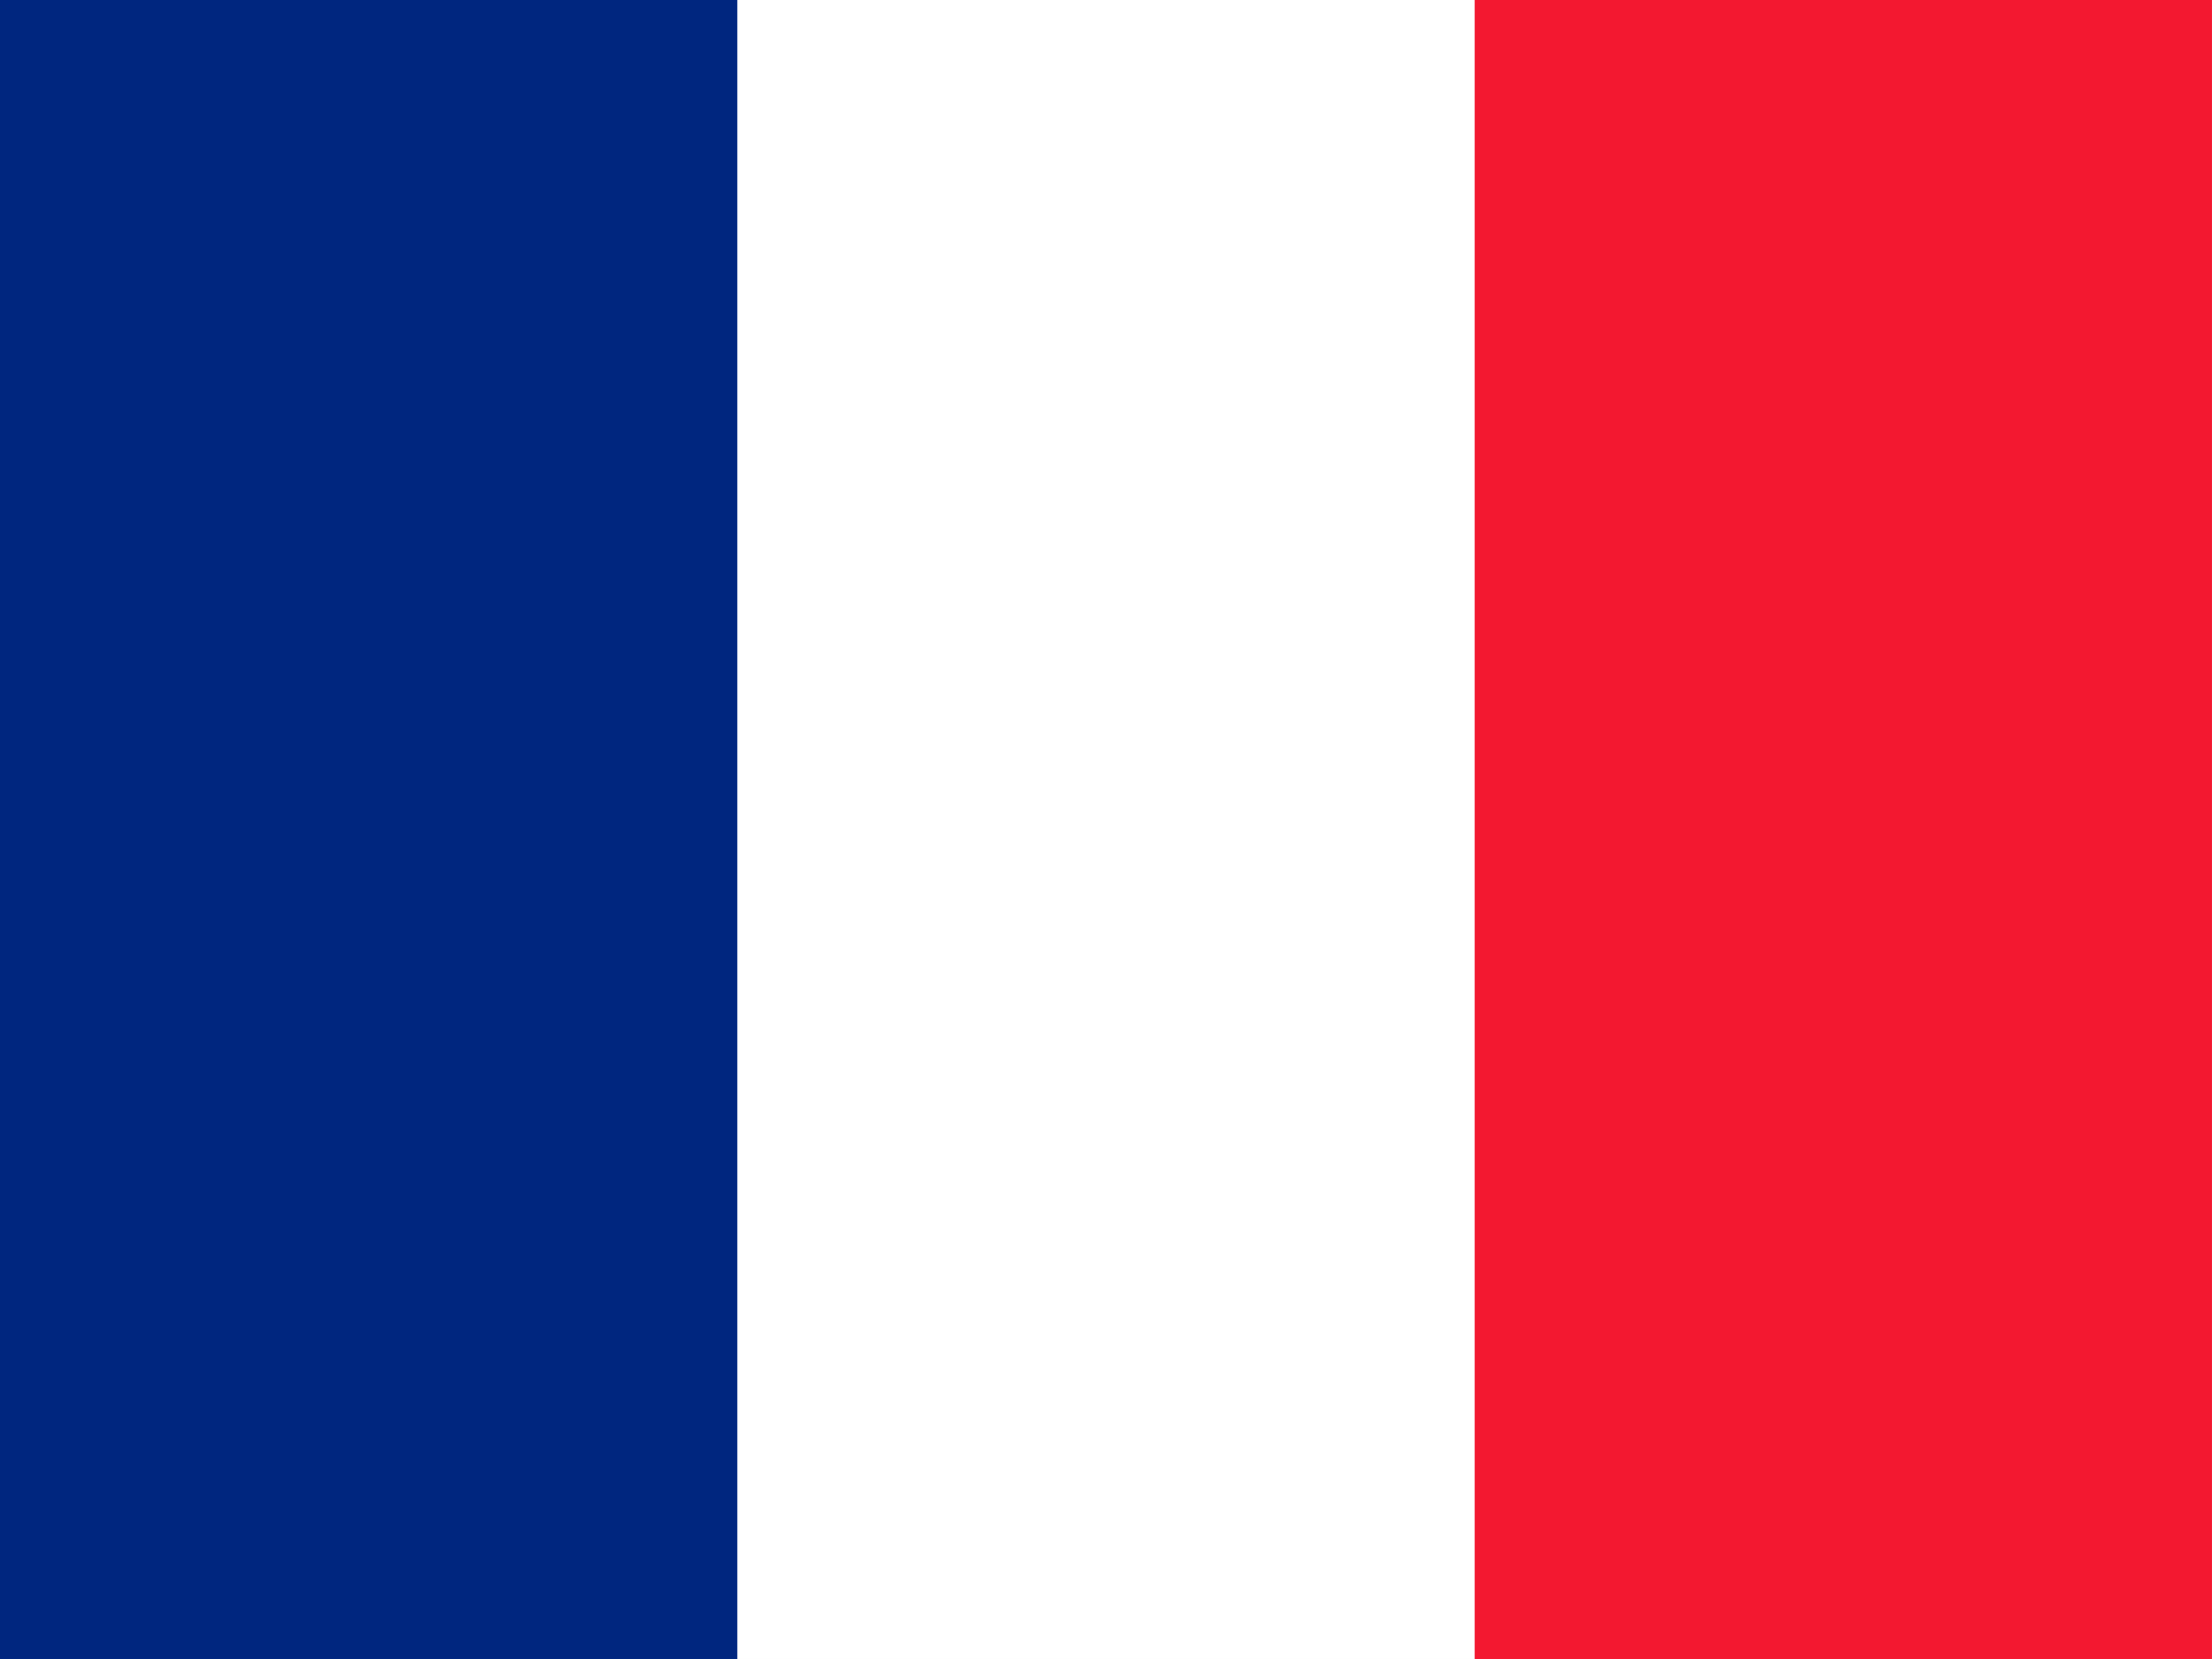
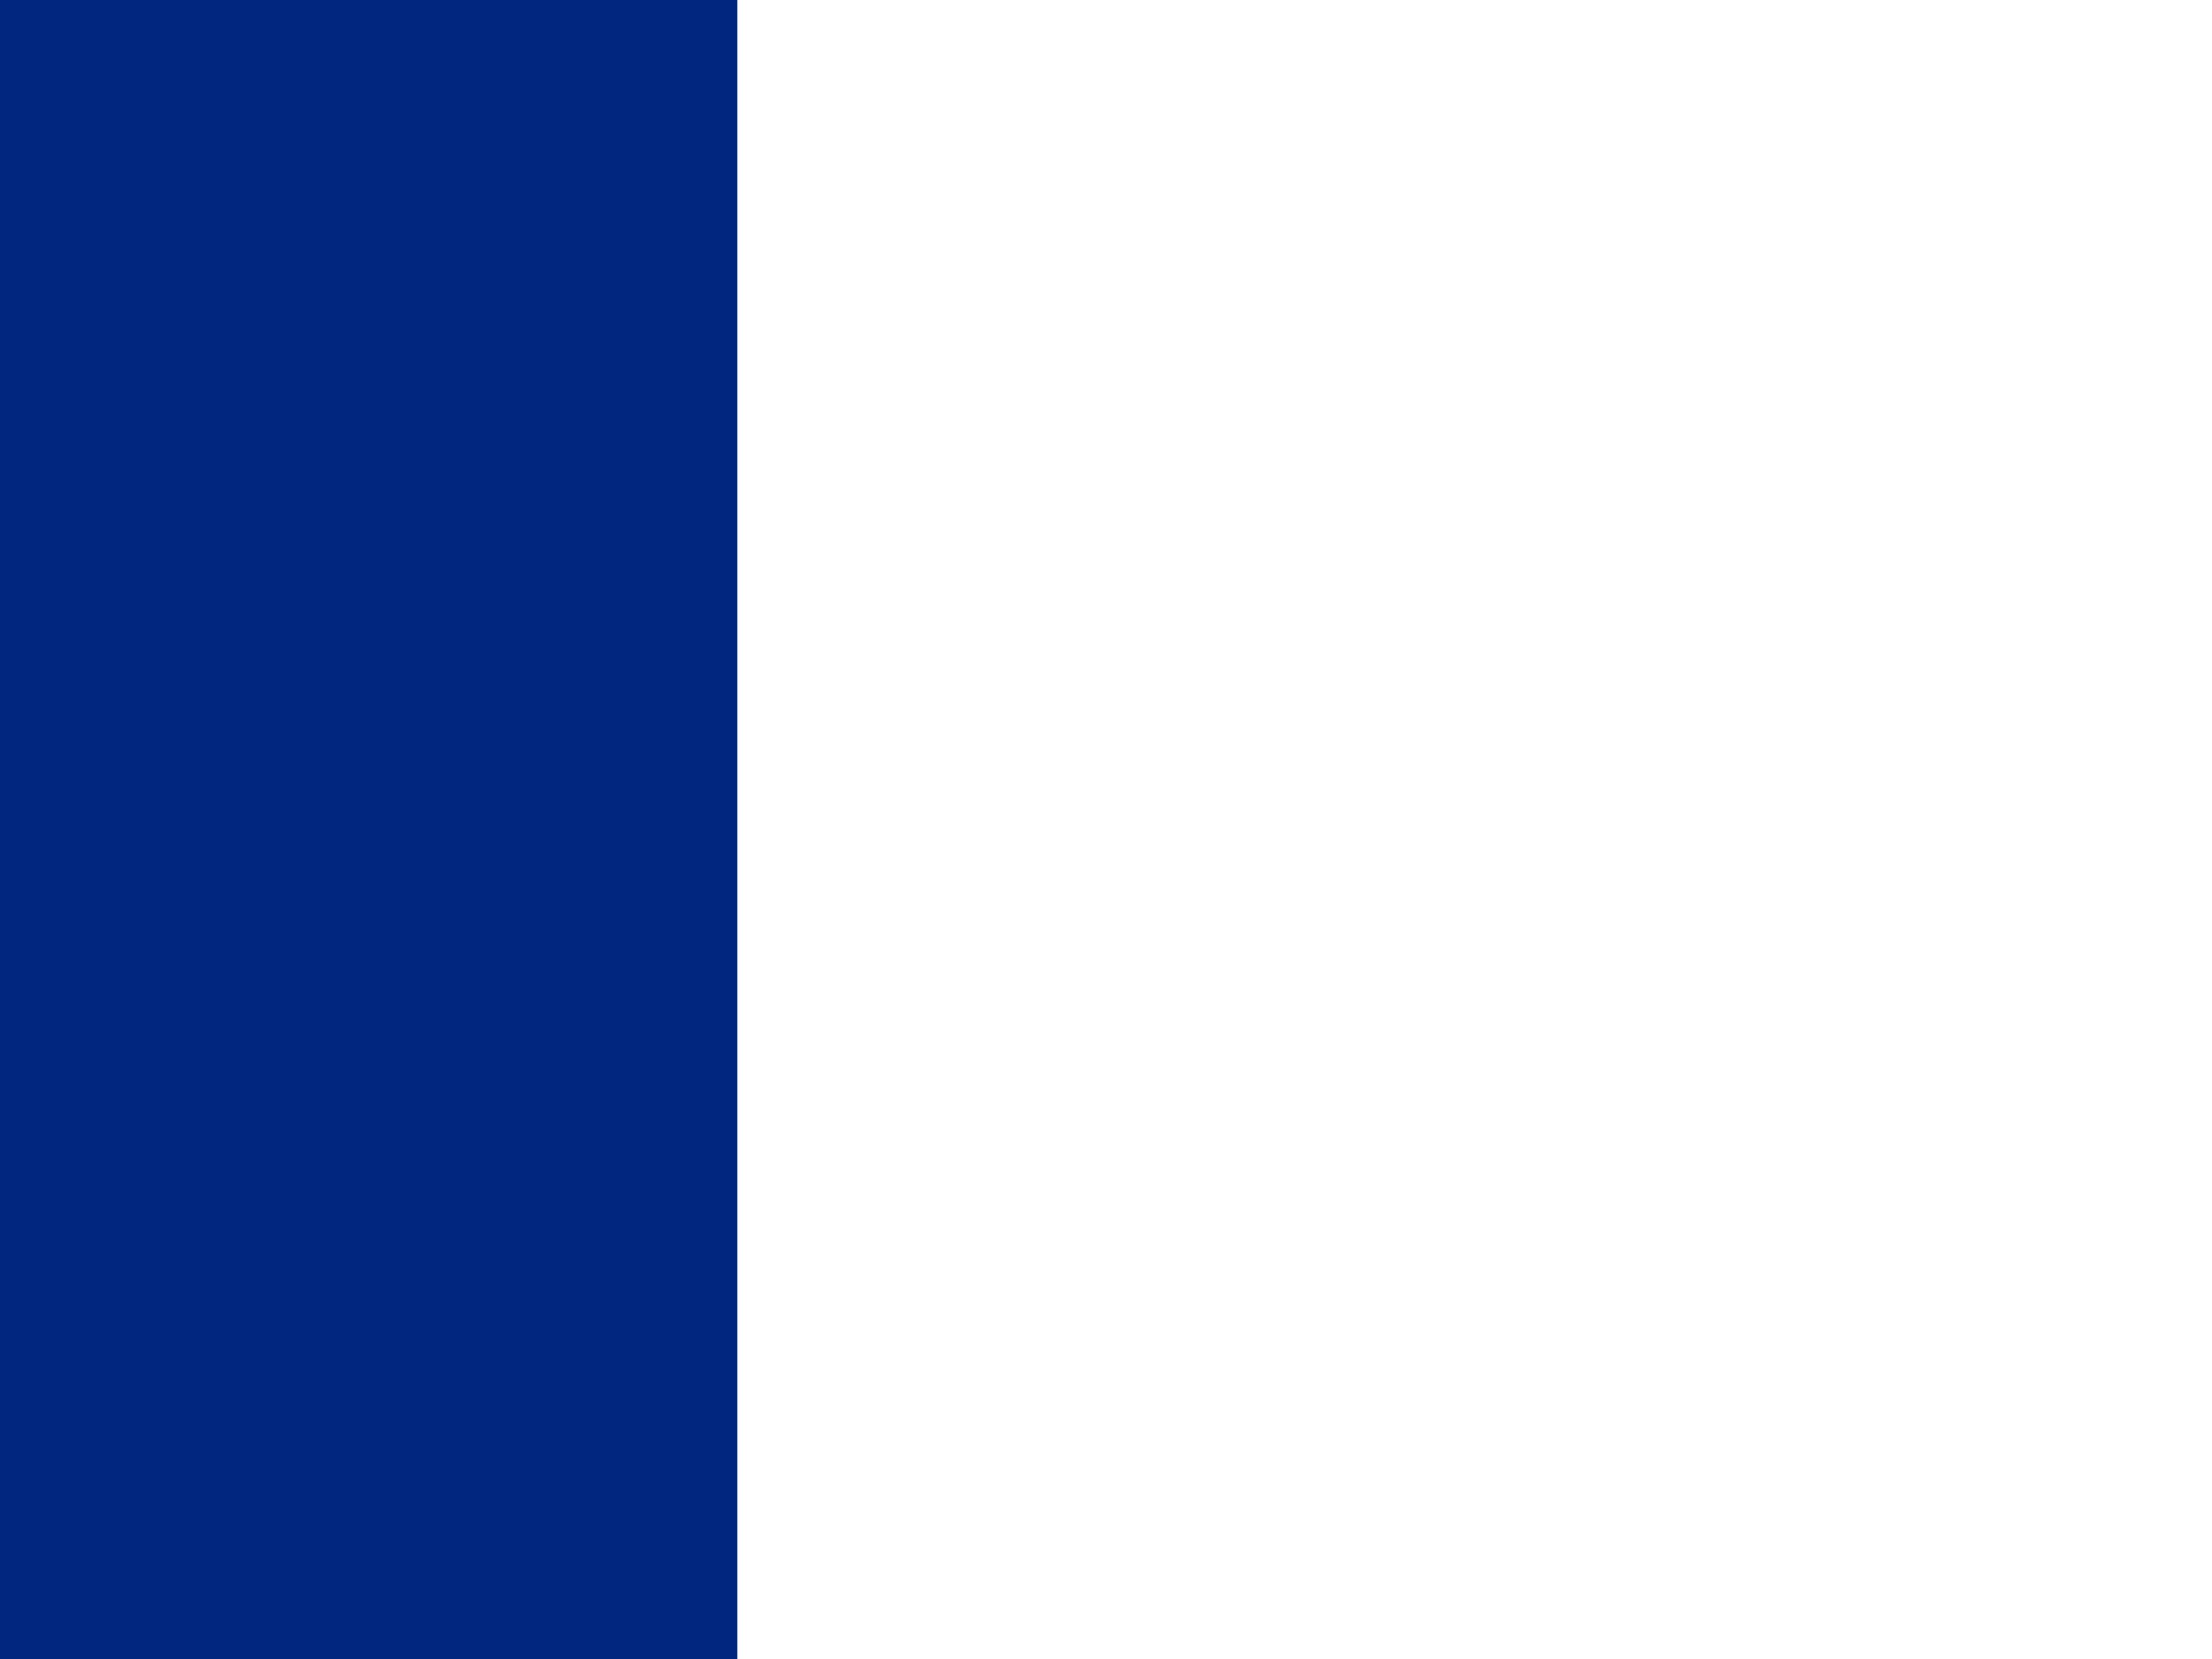
<svg xmlns="http://www.w3.org/2000/svg" version="1" viewBox="0 0 640 480">
  <rect x="0" y="0" width="640" height="480" fill="#808080" stroke="none" />
  <g stroke-width="1pt" fill-rule="evenodd">
    <path d="M0 0h640v479.997H0z" fill="#fff" />
    <path d="M0 0h213.33v479.997H0z" fill="#00267f" />
-     <path d="M426.663 0h213.33v479.997h-213.33z" fill="#f31830" />
  </g>
</svg>